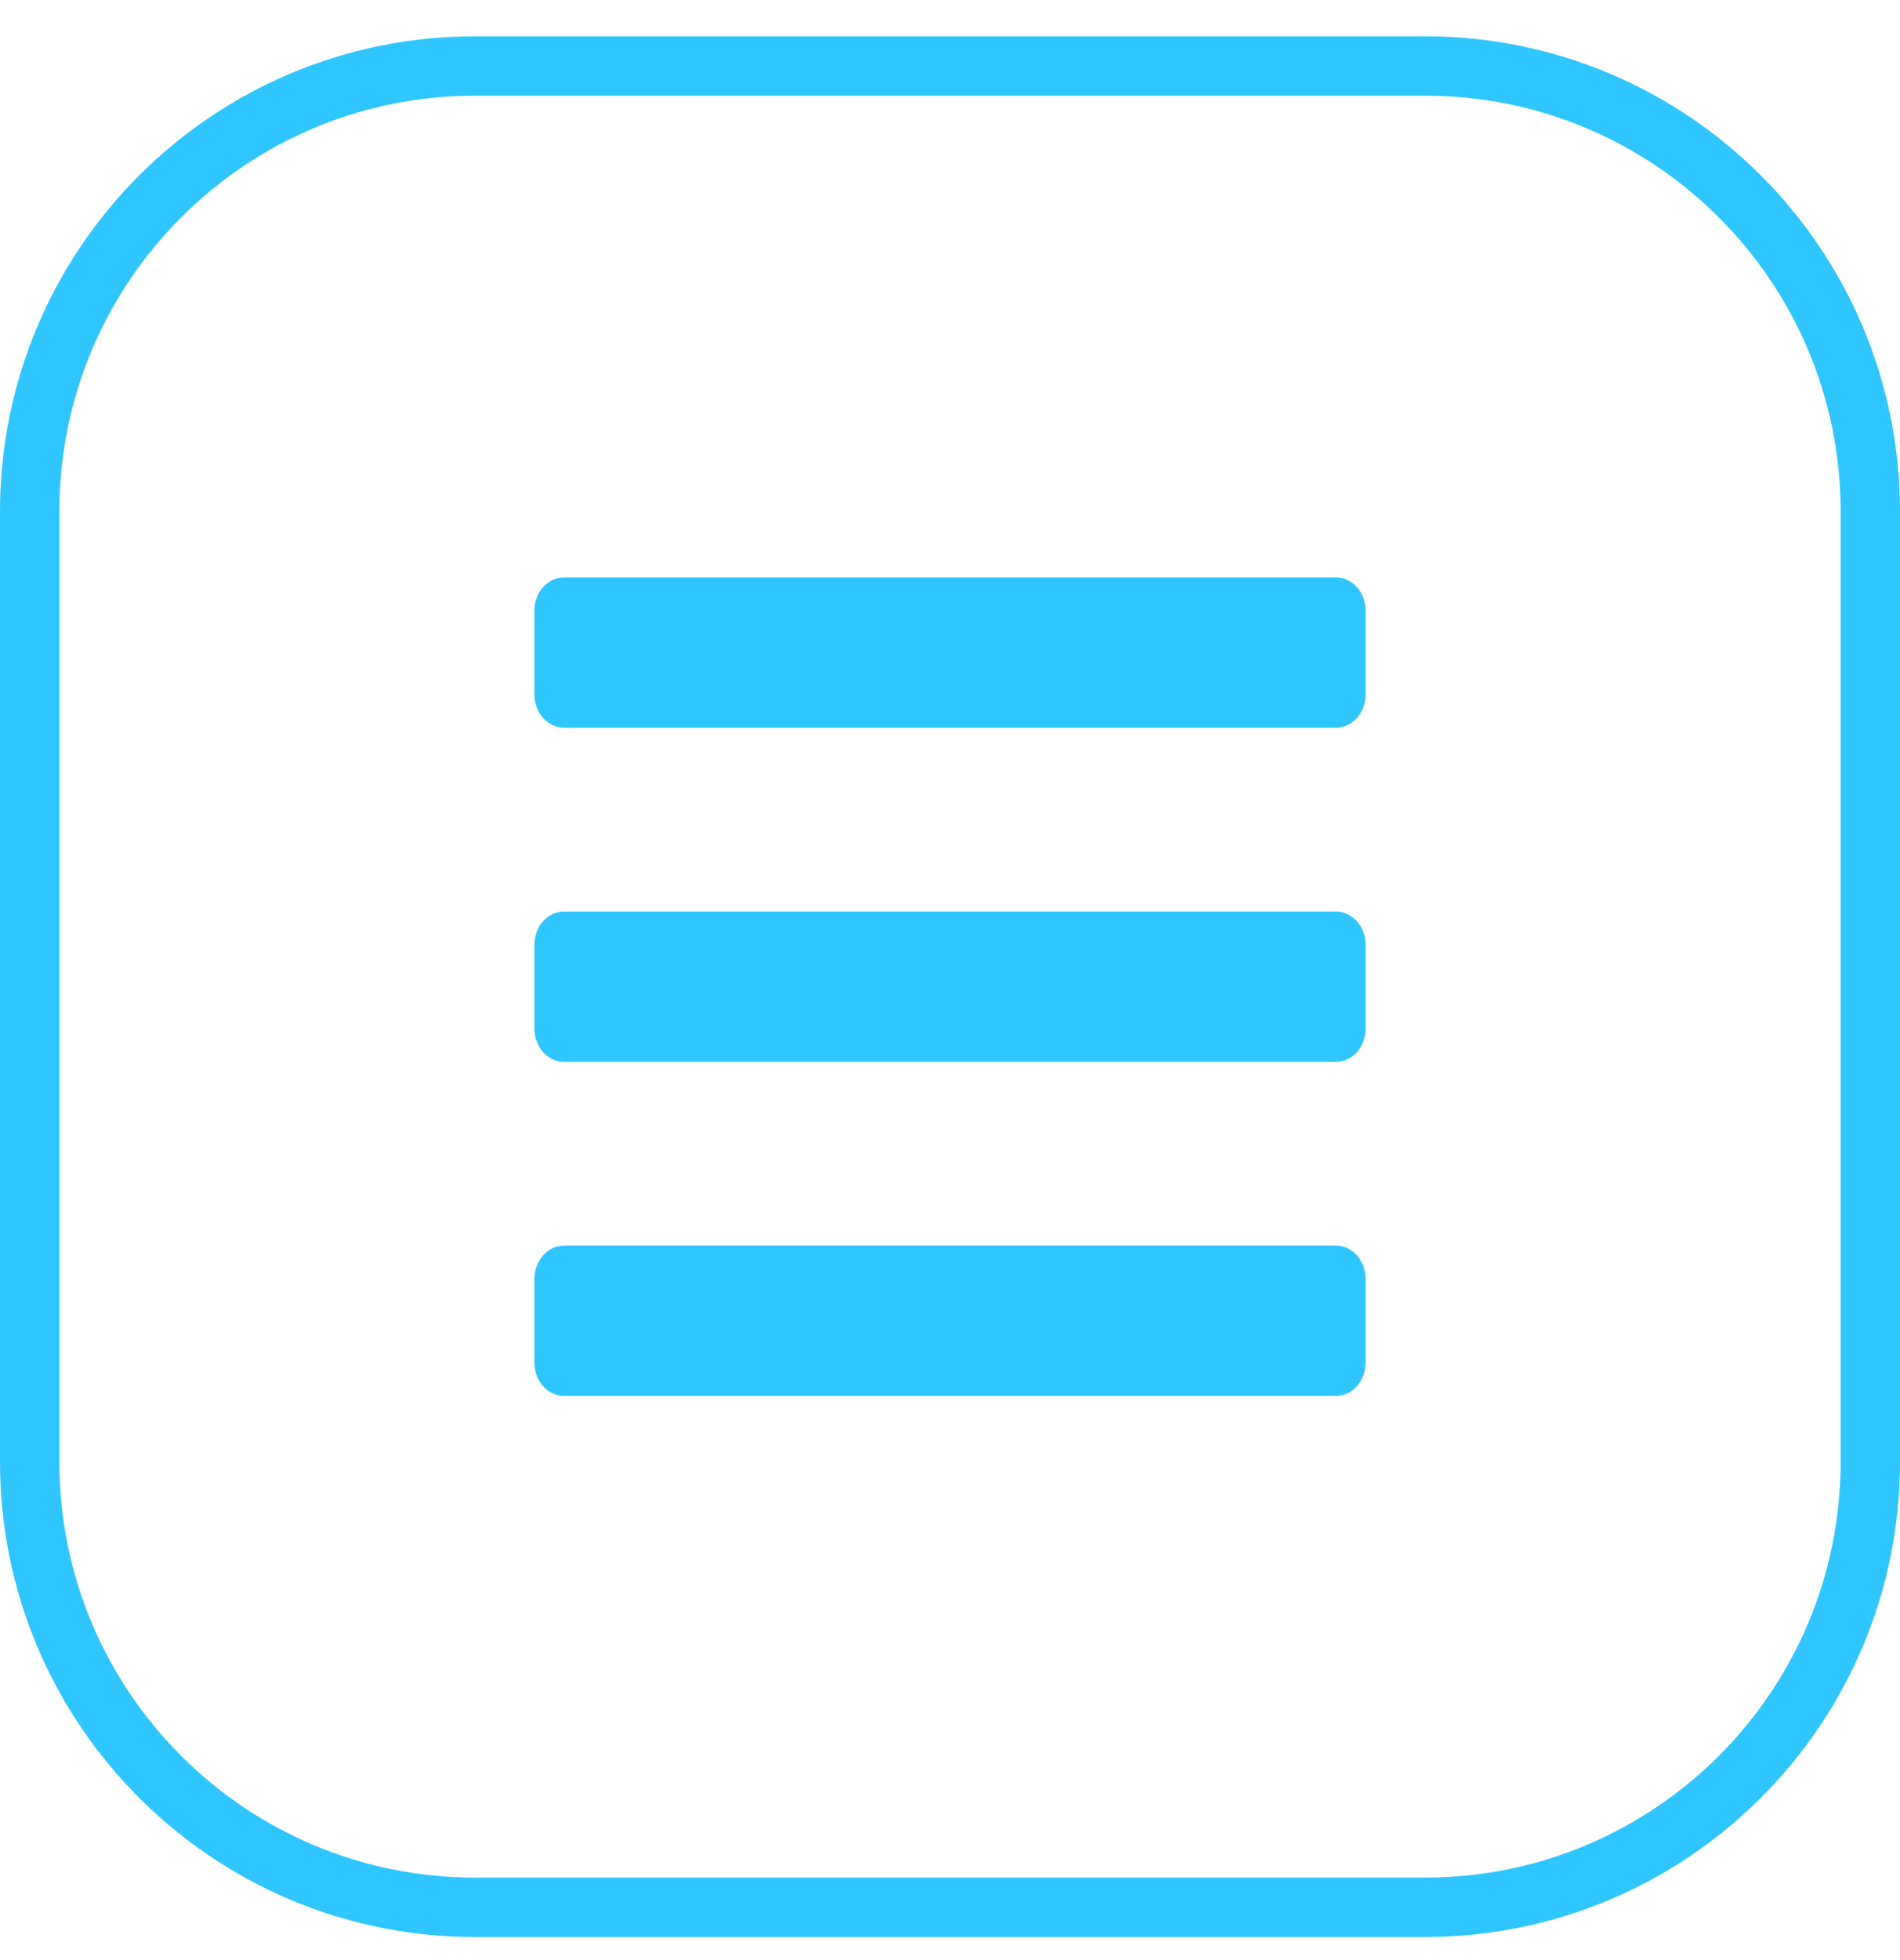
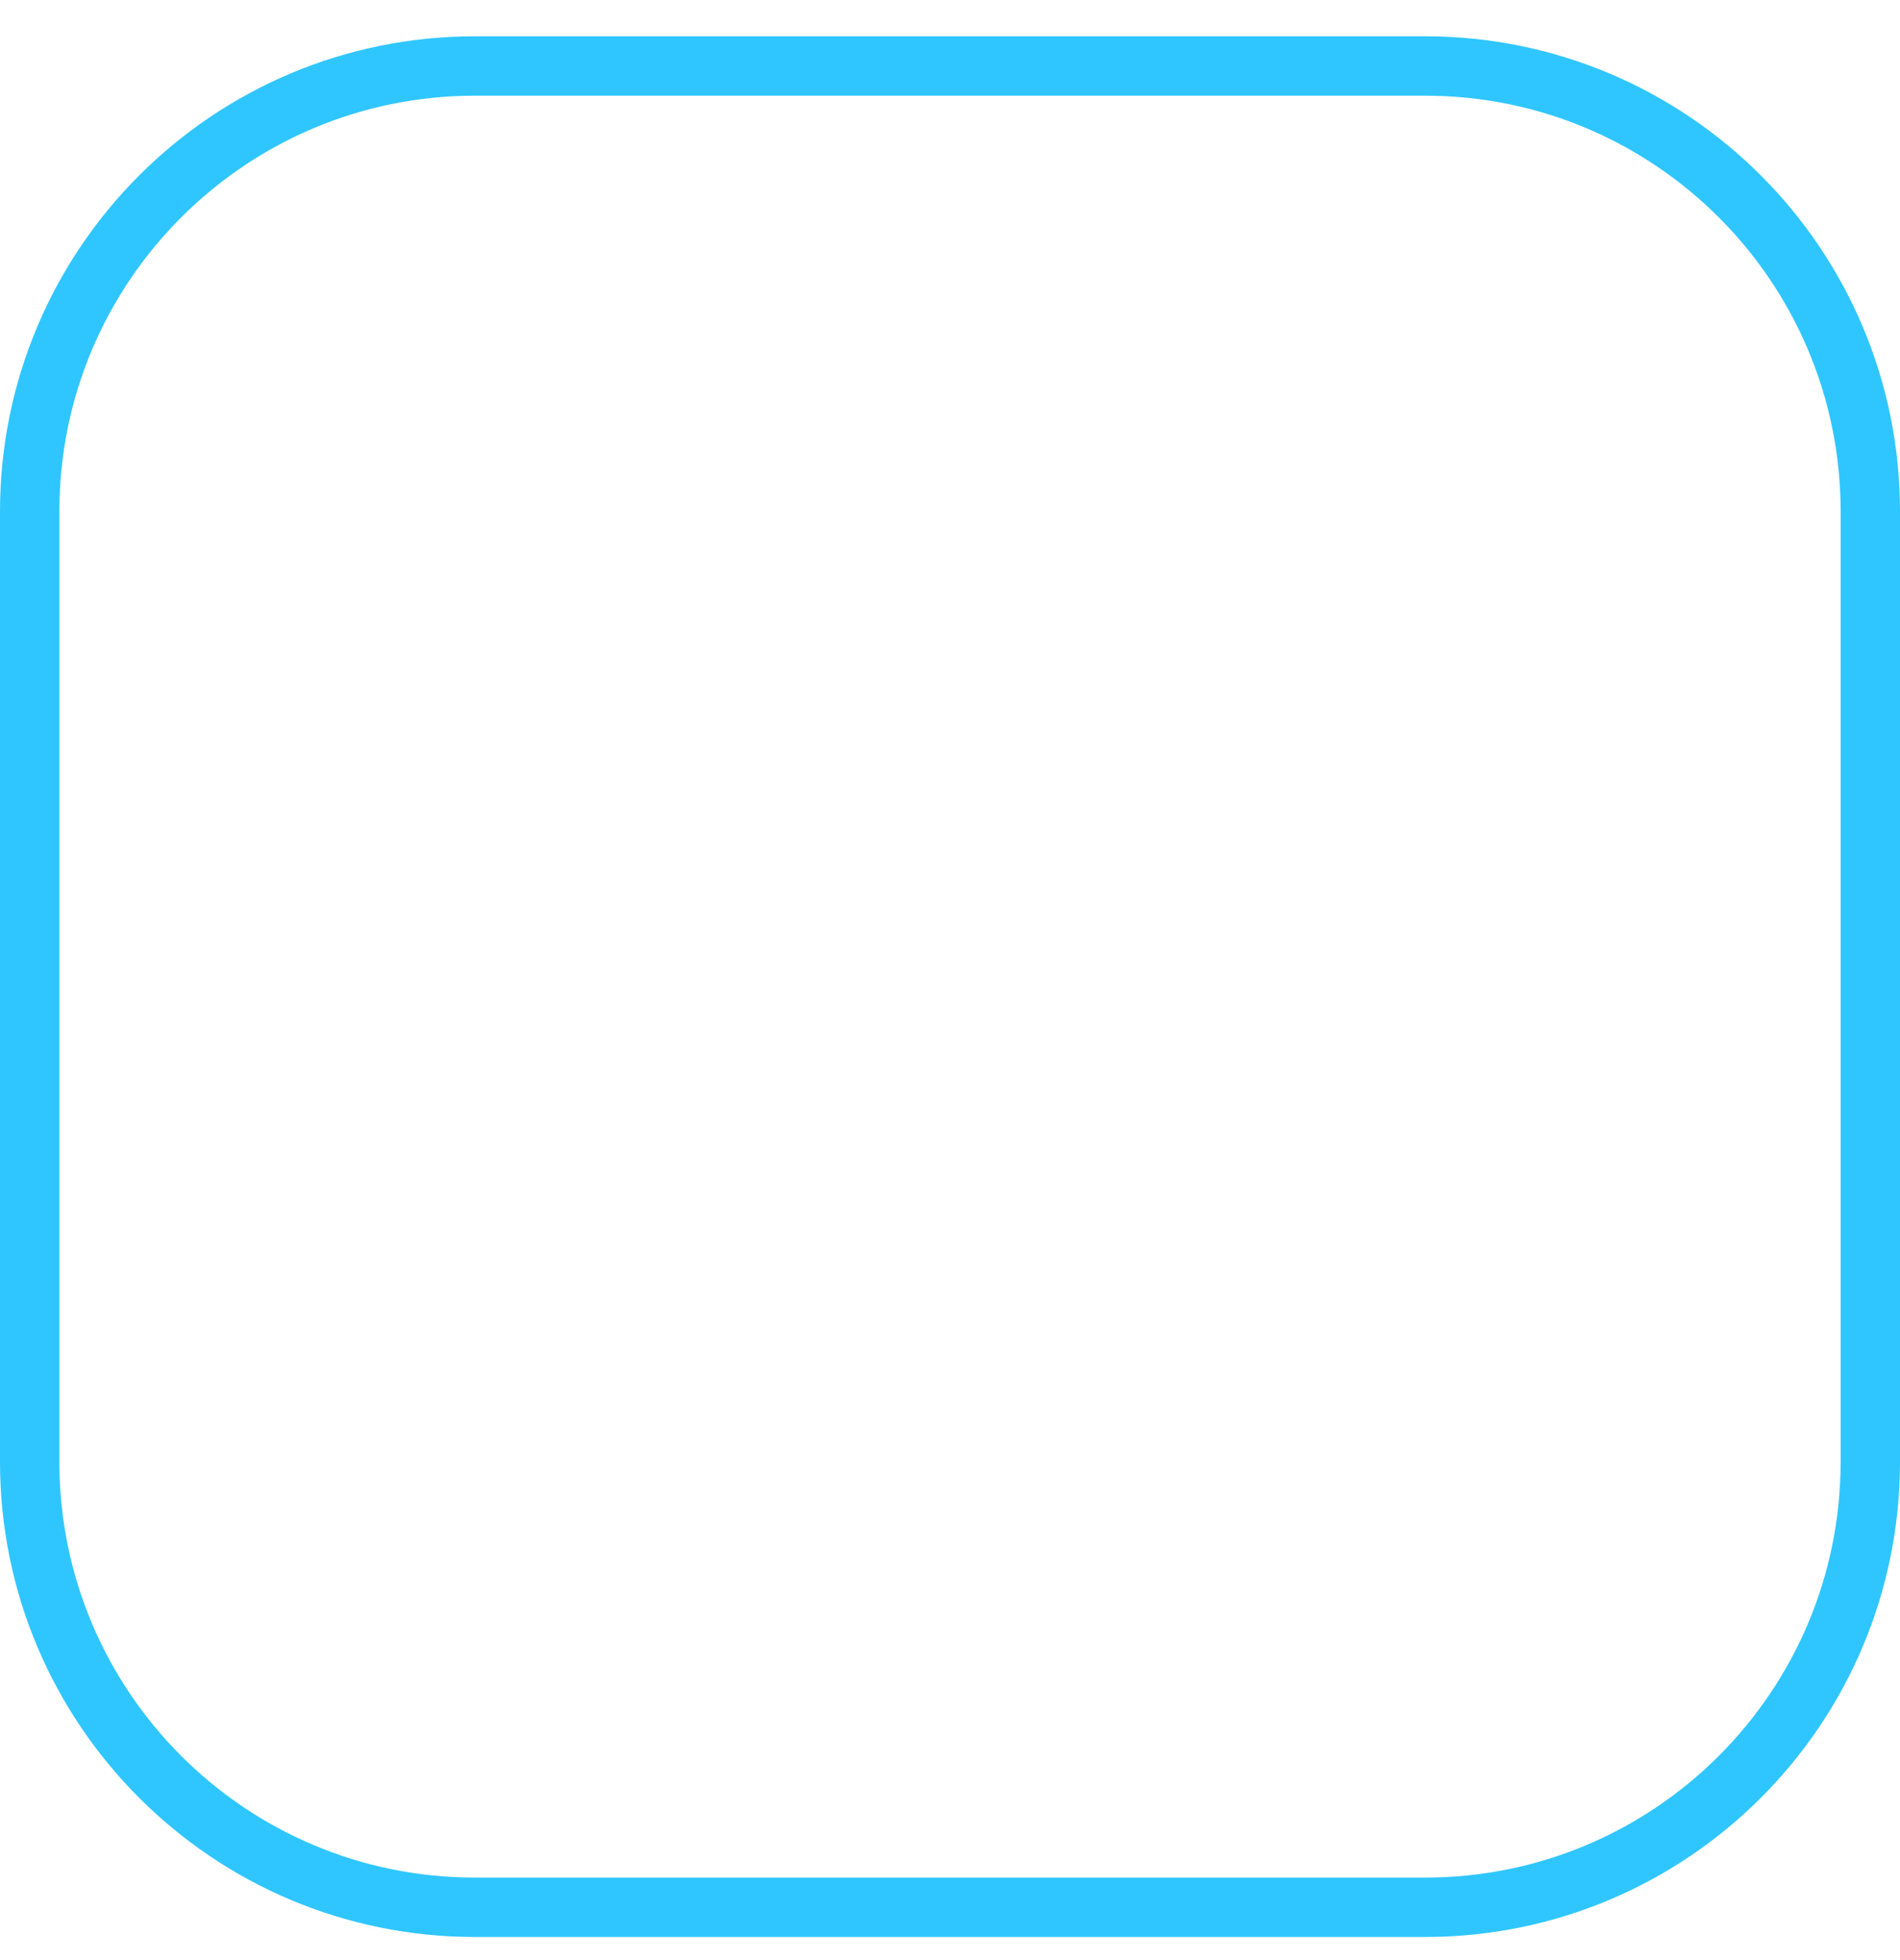
<svg xmlns="http://www.w3.org/2000/svg" width="32" height="33" viewBox="0 0 32 33" fill="none">
  <path d="M8 1.111H24C28.142 1.111 31.5 4.469 31.5 8.611V24.611C31.5 28.753 28.142 32.111 24 32.111H8C3.858 32.111 0.5 28.753 0.5 24.611V8.611C0.5 4.469 3.858 1.111 8 1.111Z" stroke="#2FC6FF" />
-   <path d="M9.5 12.252H22.5C22.776 12.252 23 12 23 11.69V10.283C23 9.973 22.776 9.721 22.5 9.721H9.5C9.224 9.721 9 9.973 9 10.283V11.69C9 12 9.224 12.252 9.5 12.252ZM9.5 17.877H22.5C22.776 17.877 23 17.625 23 17.314V15.908C23 15.598 22.776 15.346 22.5 15.346H9.5C9.224 15.346 9 15.598 9 15.908V17.314C9 17.625 9.224 17.877 9.5 17.877ZM9.5 23.502H22.5C22.776 23.502 23 23.25 23 22.939V21.533C23 21.223 22.776 20.971 22.5 20.971H9.5C9.224 20.971 9 21.223 9 21.533V22.939C9 23.25 9.224 23.502 9.5 23.502Z" fill="#2FC6FF" />
</svg>